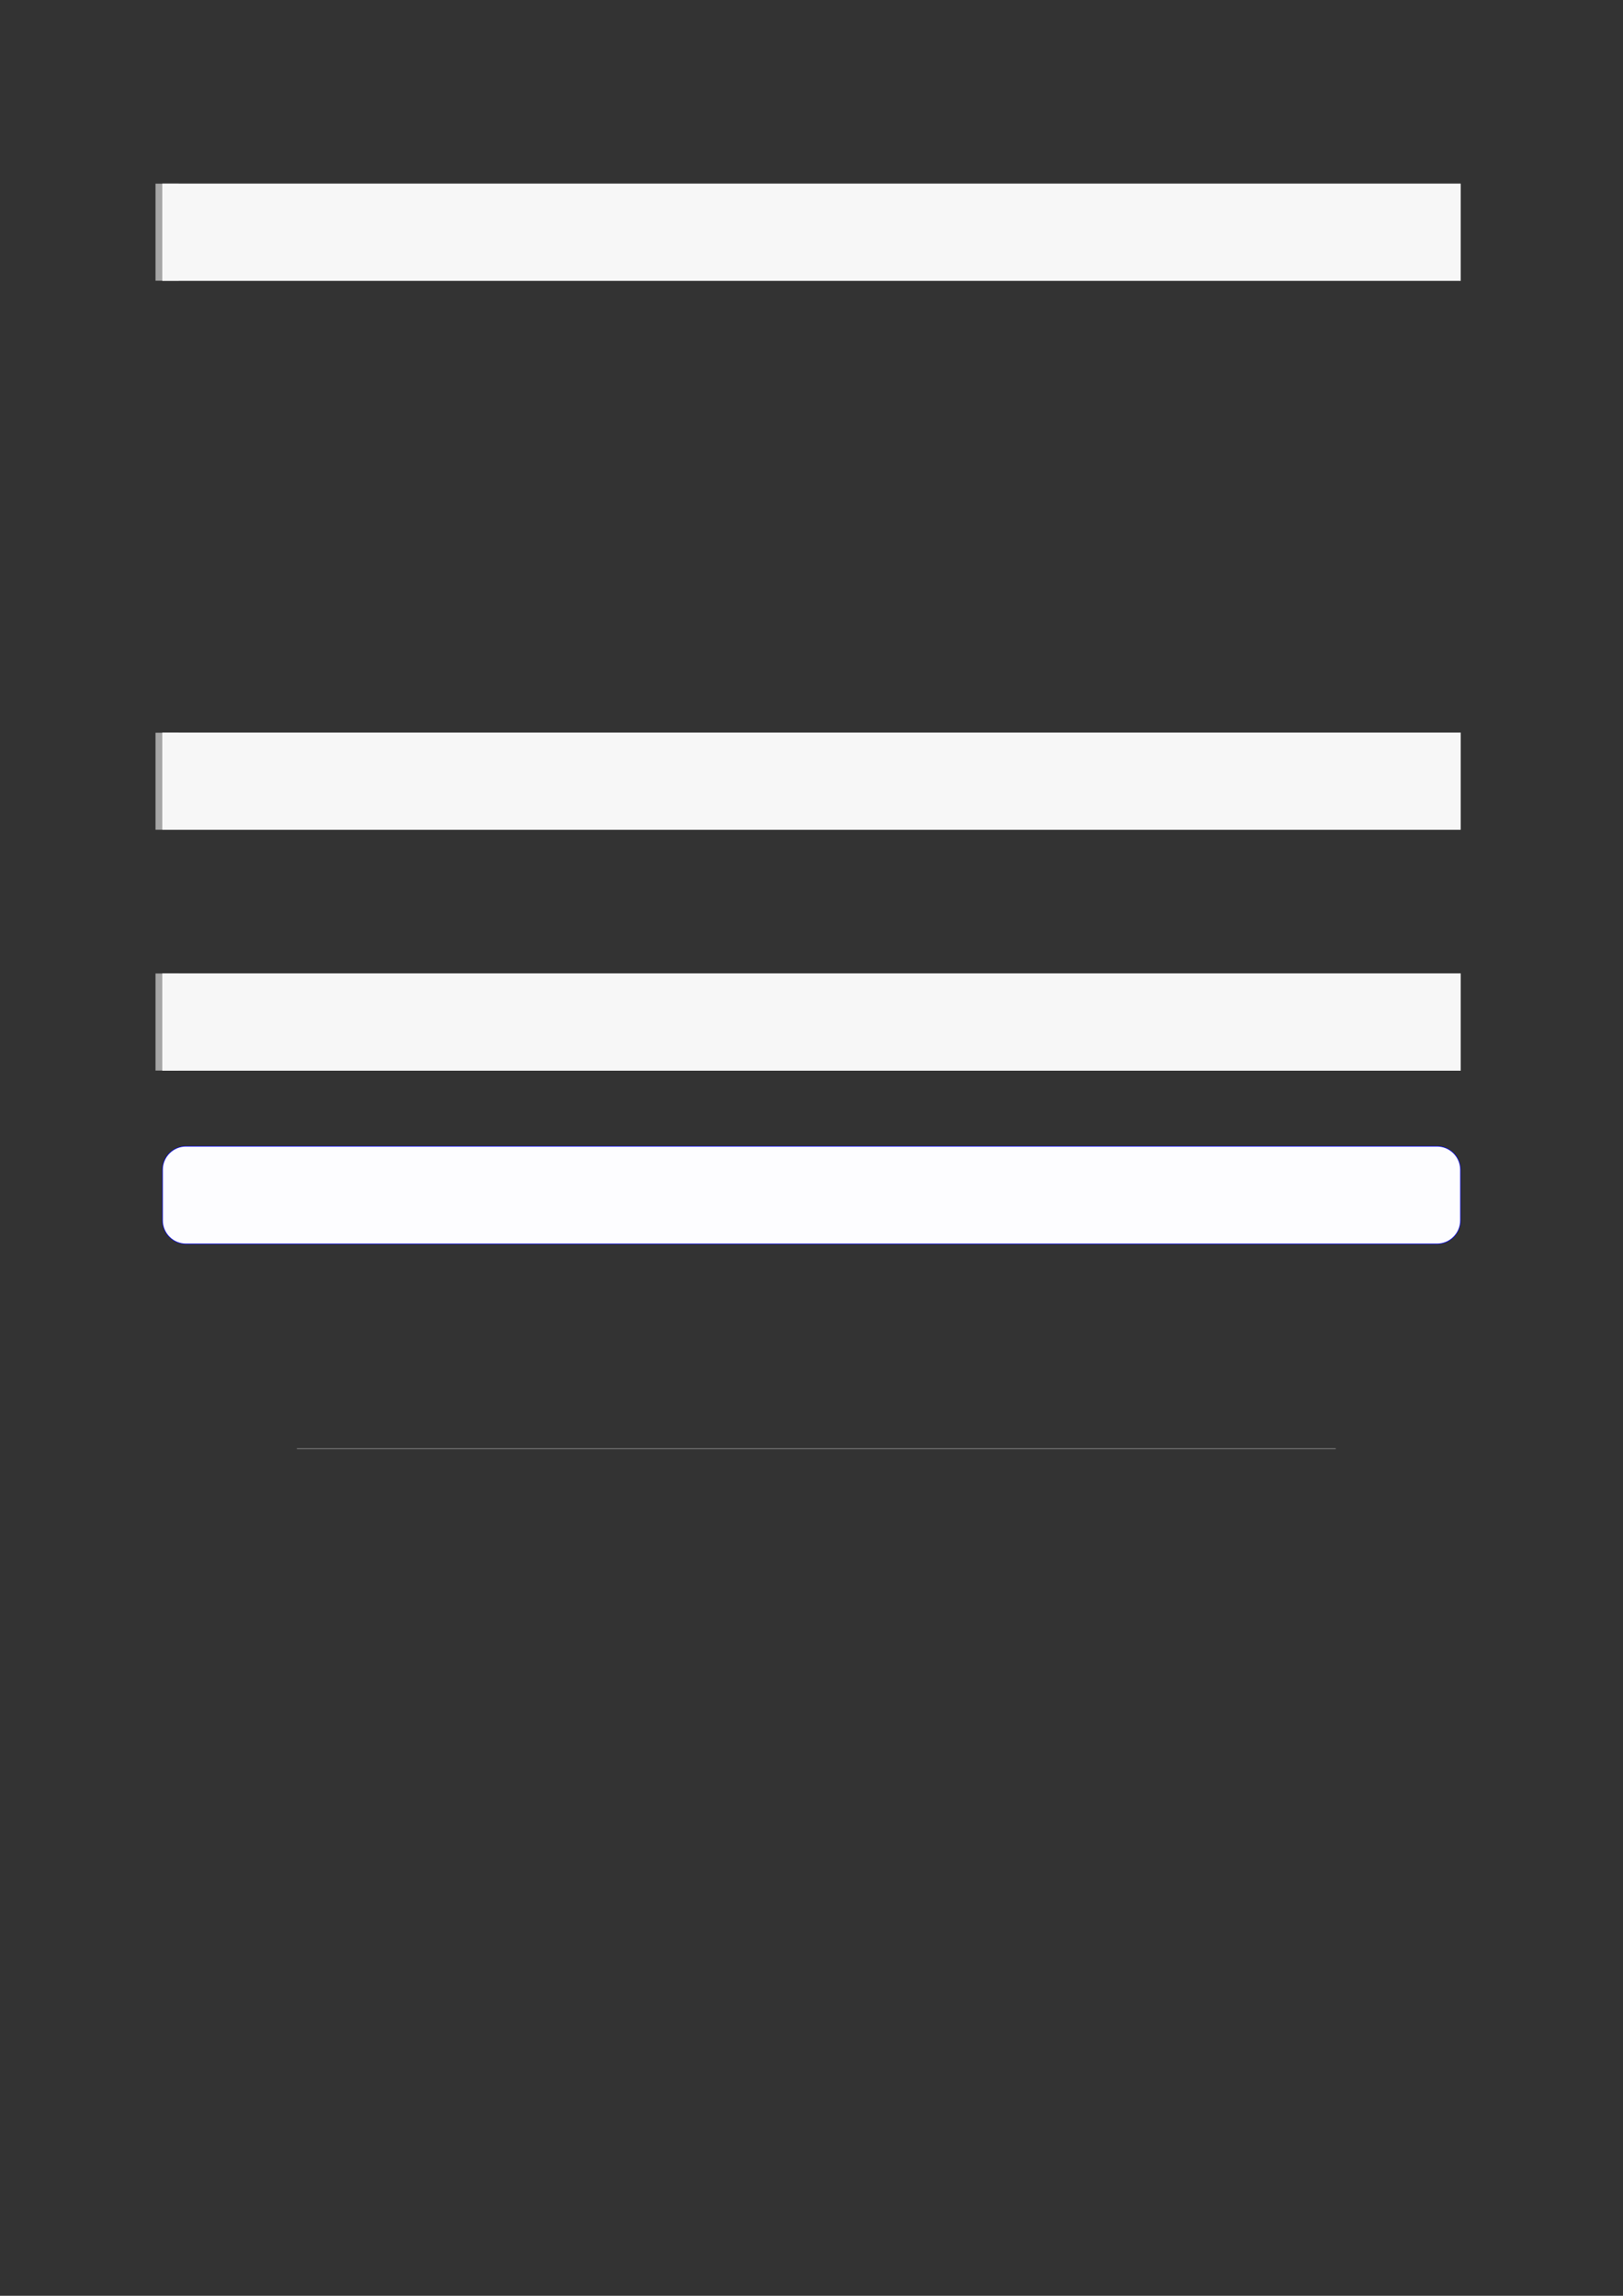
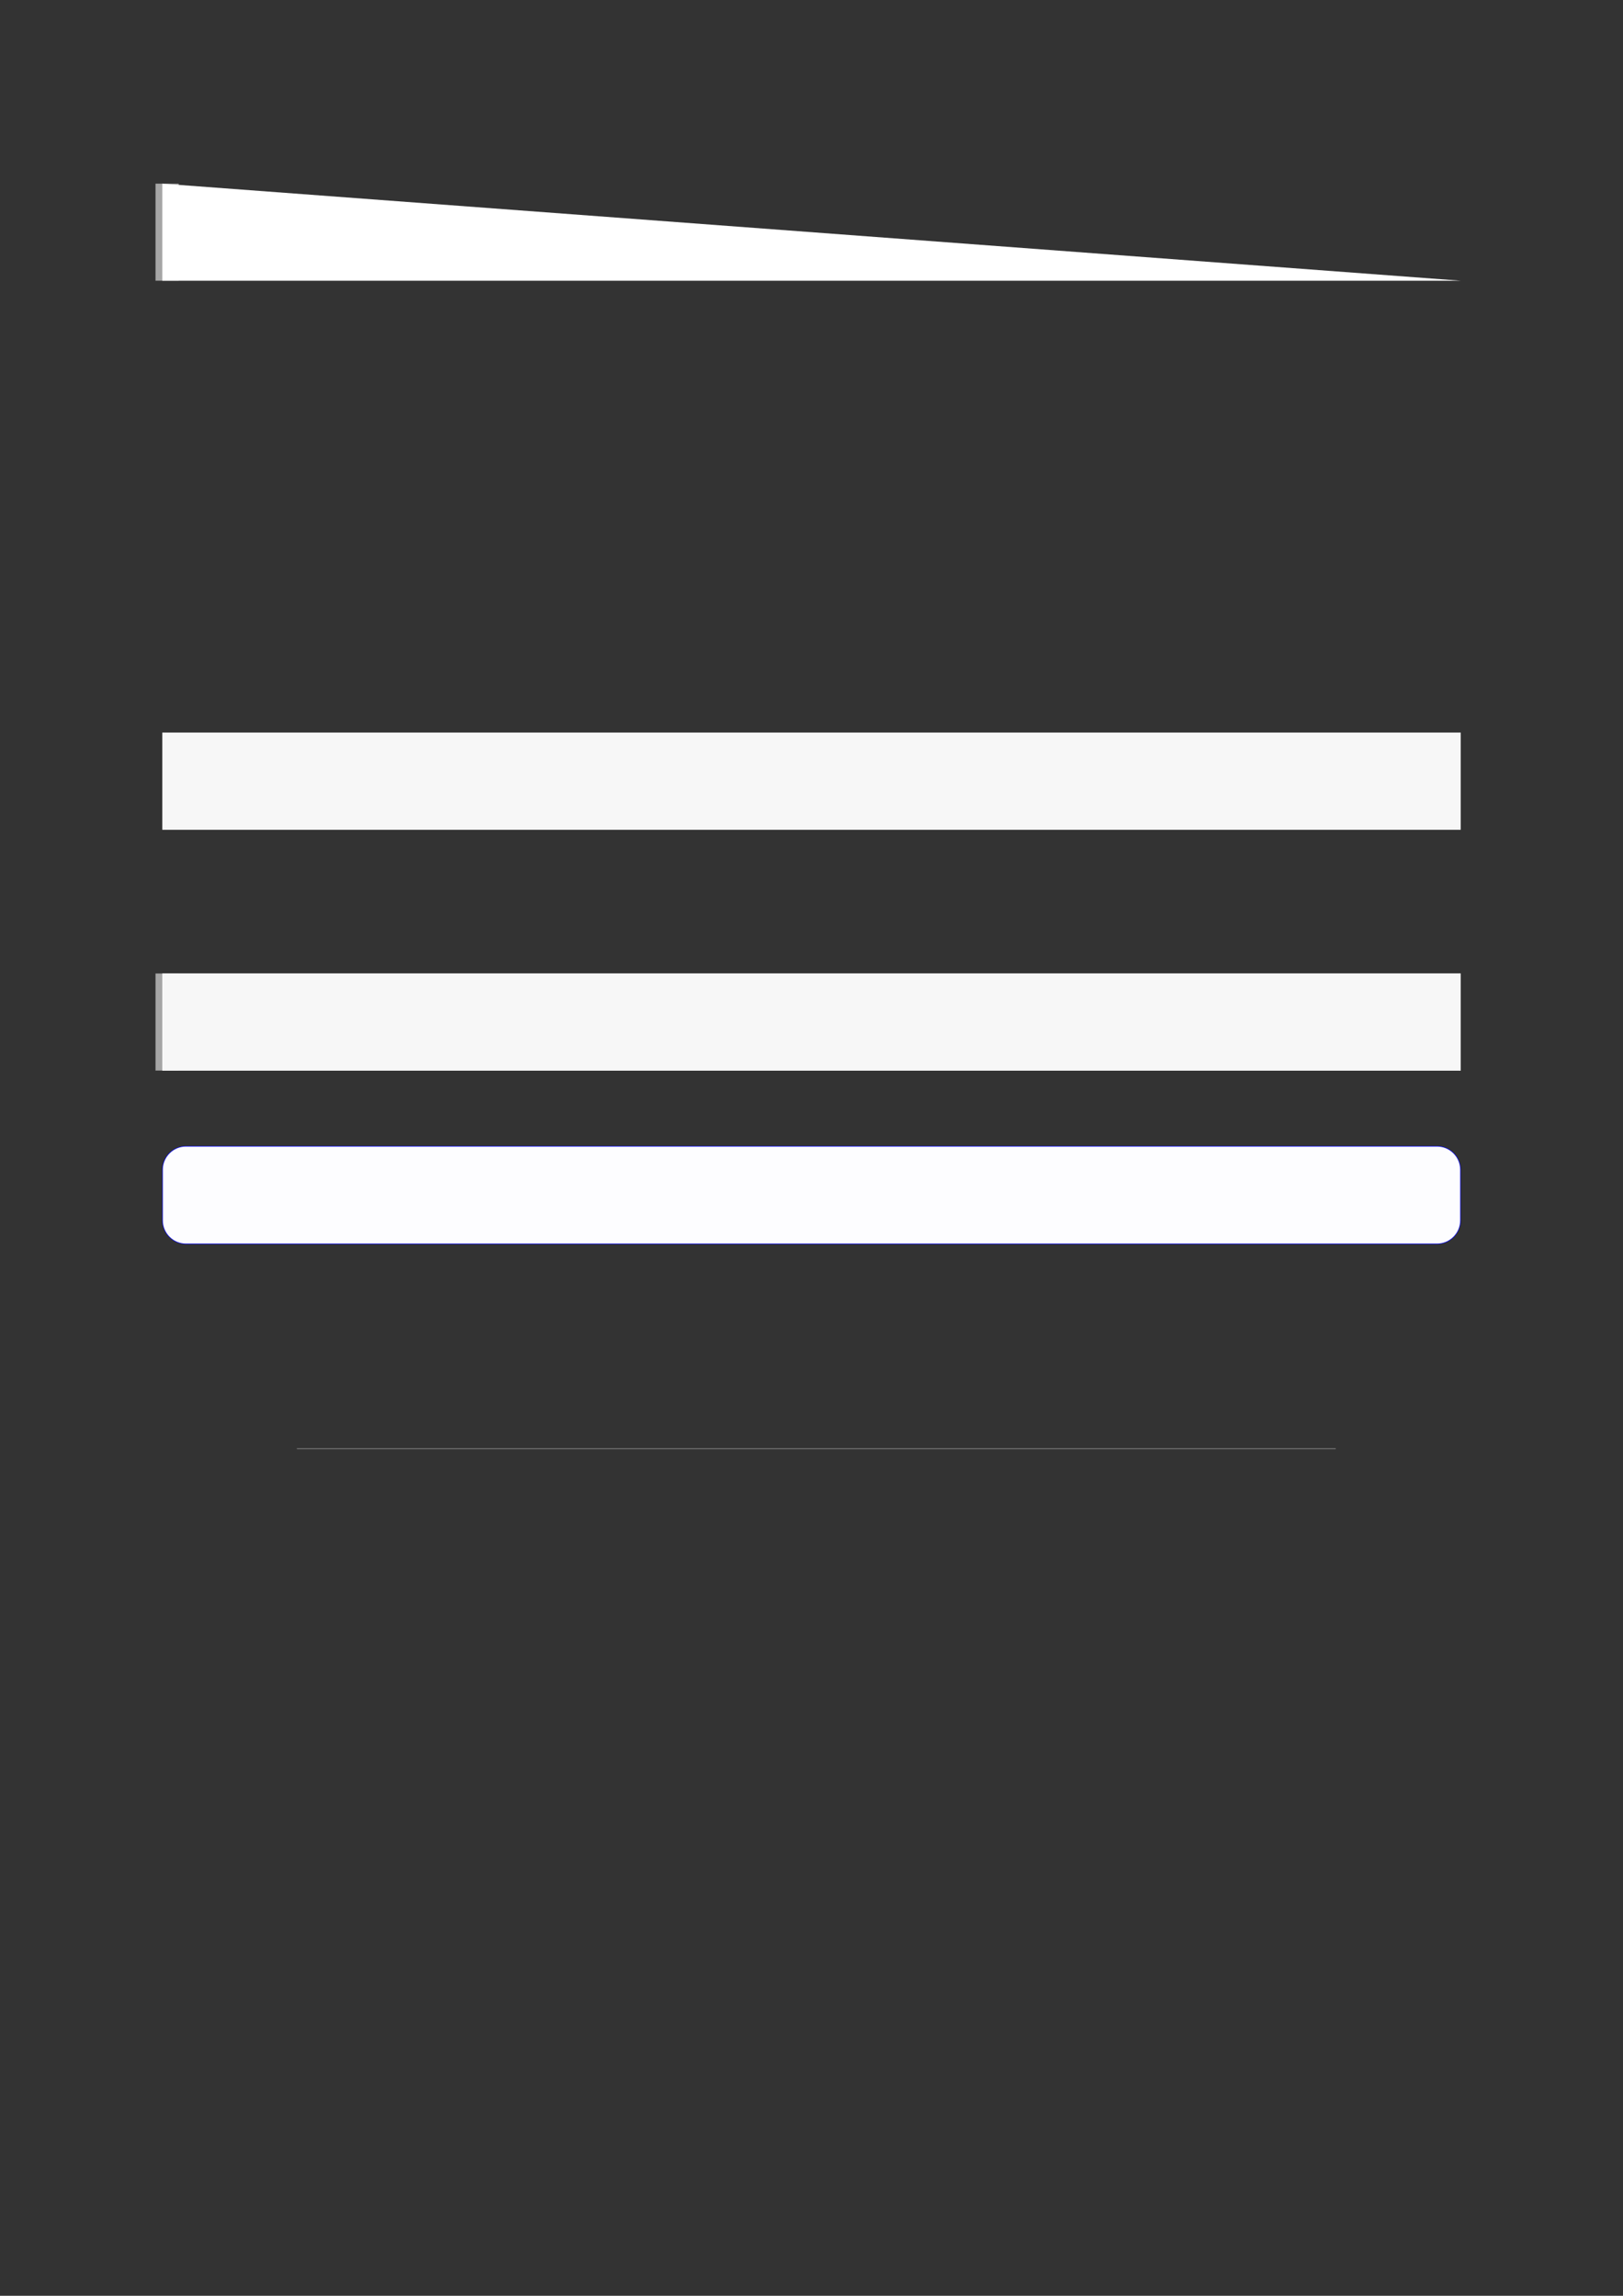
<svg xmlns="http://www.w3.org/2000/svg" width="3307.111" height="4677.167" viewBox="0 0 3307.111 4677.167">
  <rect x="0" y="0" width="3307.111" height="4677.167" fill="#333333" stroke="none" />
  <path fill="none" stroke-width="8.504" stroke-linecap="butt" stroke-linejoin="miter" stroke="rgb(64.999%, 64.999%, 64.999%)" stroke-opacity="1" stroke-miterlimit="10" d="M 1.762 35.588 L 1.762 -0 " transform="matrix(5.556, 0, 0, -5.556, 330.706, 571.878)" />
-   <path fill-rule="nonzero" fill="rgb(100%, 100%, 100%)" fill-opacity="1" d="M 330.707 571.879 L 330.707 374.168 L 2976.418 374.168 L 2976.418 571.879 Z M 330.707 571.879 " />
-   <path fill-rule="nonzero" fill="rgb(96.5%, 96.5%, 96.5%)" fill-opacity="1" d="M 330.707 571.879 L 330.707 374.168 L 2976.418 374.168 L 2976.418 571.879 Z M 330.707 571.879 " />
-   <path fill="none" stroke-width="8.504" stroke-linecap="butt" stroke-linejoin="miter" stroke="rgb(64.999%, 64.999%, 64.999%)" stroke-opacity="1" stroke-miterlimit="10" d="M 1.762 35.588 L 1.762 -0 " transform="matrix(5.556, 0, 0, -5.556, 330.706, 1690.444)" />
+   <path fill-rule="nonzero" fill="rgb(100%, 100%, 100%)" fill-opacity="1" d="M 330.707 571.879 L 330.707 374.168 L 2976.418 571.879 Z M 330.707 571.879 " />
  <path fill-rule="nonzero" fill="rgb(100%, 100%, 100%)" fill-opacity="1" d="M 330.707 1690.445 L 330.707 1492.734 L 2976.418 1492.734 L 2976.418 1690.445 Z M 330.707 1690.445 " />
  <path fill-rule="nonzero" fill="rgb(96.5%, 96.5%, 96.5%)" fill-opacity="1" d="M 330.707 1690.445 L 330.707 1492.734 L 2976.418 1492.734 L 2976.418 1690.445 Z M 330.707 1690.445 " />
  <path fill="none" stroke-width="8.504" stroke-linecap="butt" stroke-linejoin="miter" stroke="rgb(64.999%, 64.999%, 64.999%)" stroke-opacity="1" stroke-miterlimit="10" d="M 1.762 35.588 L 1.762 0 " transform="matrix(5.556, 0, 0, -5.556, 330.706, 2181.017)" />
  <path fill-rule="nonzero" fill="rgb(100%, 100%, 100%)" fill-opacity="1" d="M 330.707 2181.016 L 330.707 1983.305 L 2976.418 1983.305 L 2976.418 2181.016 Z M 330.707 2181.016 " />
  <path fill-rule="nonzero" fill="rgb(96.5%, 96.5%, 96.5%)" fill-opacity="1" d="M 330.707 2181.016 L 330.707 1983.305 L 2976.418 1983.305 L 2976.418 2181.016 Z M 330.707 2181.016 " />
  <path fill-rule="nonzero" fill="rgb(0%, 0%, 100%)" fill-opacity="1" d="M 330.707 2486.305 L 330.707 2383.082 C 330.707 2356.379 352.352 2334.73 379.059 2334.73 L 2928.066 2334.73 C 2954.773 2334.73 2976.418 2356.379 2976.418 2383.082 L 2976.418 2486.305 C 2976.418 2513.008 2954.773 2534.656 2928.066 2534.656 L 379.059 2534.656 C 352.352 2534.656 330.707 2513.008 330.707 2486.305 Z M 330.707 2486.305 " />
  <path fill-rule="nonzero" fill="rgb(98.999%, 98.999%, 100%)" fill-opacity="1" d="M 331.812 2486.305 L 331.812 2383.082 C 331.812 2356.988 352.965 2335.836 379.059 2335.836 L 2928.066 2335.836 C 2954.16 2335.836 2975.312 2356.988 2975.312 2383.082 L 2975.312 2486.305 C 2975.312 2512.398 2954.16 2533.547 2928.066 2533.547 L 379.059 2533.547 C 352.965 2533.547 331.812 2512.398 331.812 2486.305 Z M 331.812 2486.305 " />
  <path fill="none" stroke-width="0.299" stroke-linecap="butt" stroke-linejoin="miter" stroke="rgb(50%, 50%, 50%)" stroke-opacity="1" stroke-miterlimit="10" d="M 36.896 -459.232 L 417.876 -459.232 " transform="matrix(5.556, 0, 0, -5.556, 400, 400)" />
</svg>